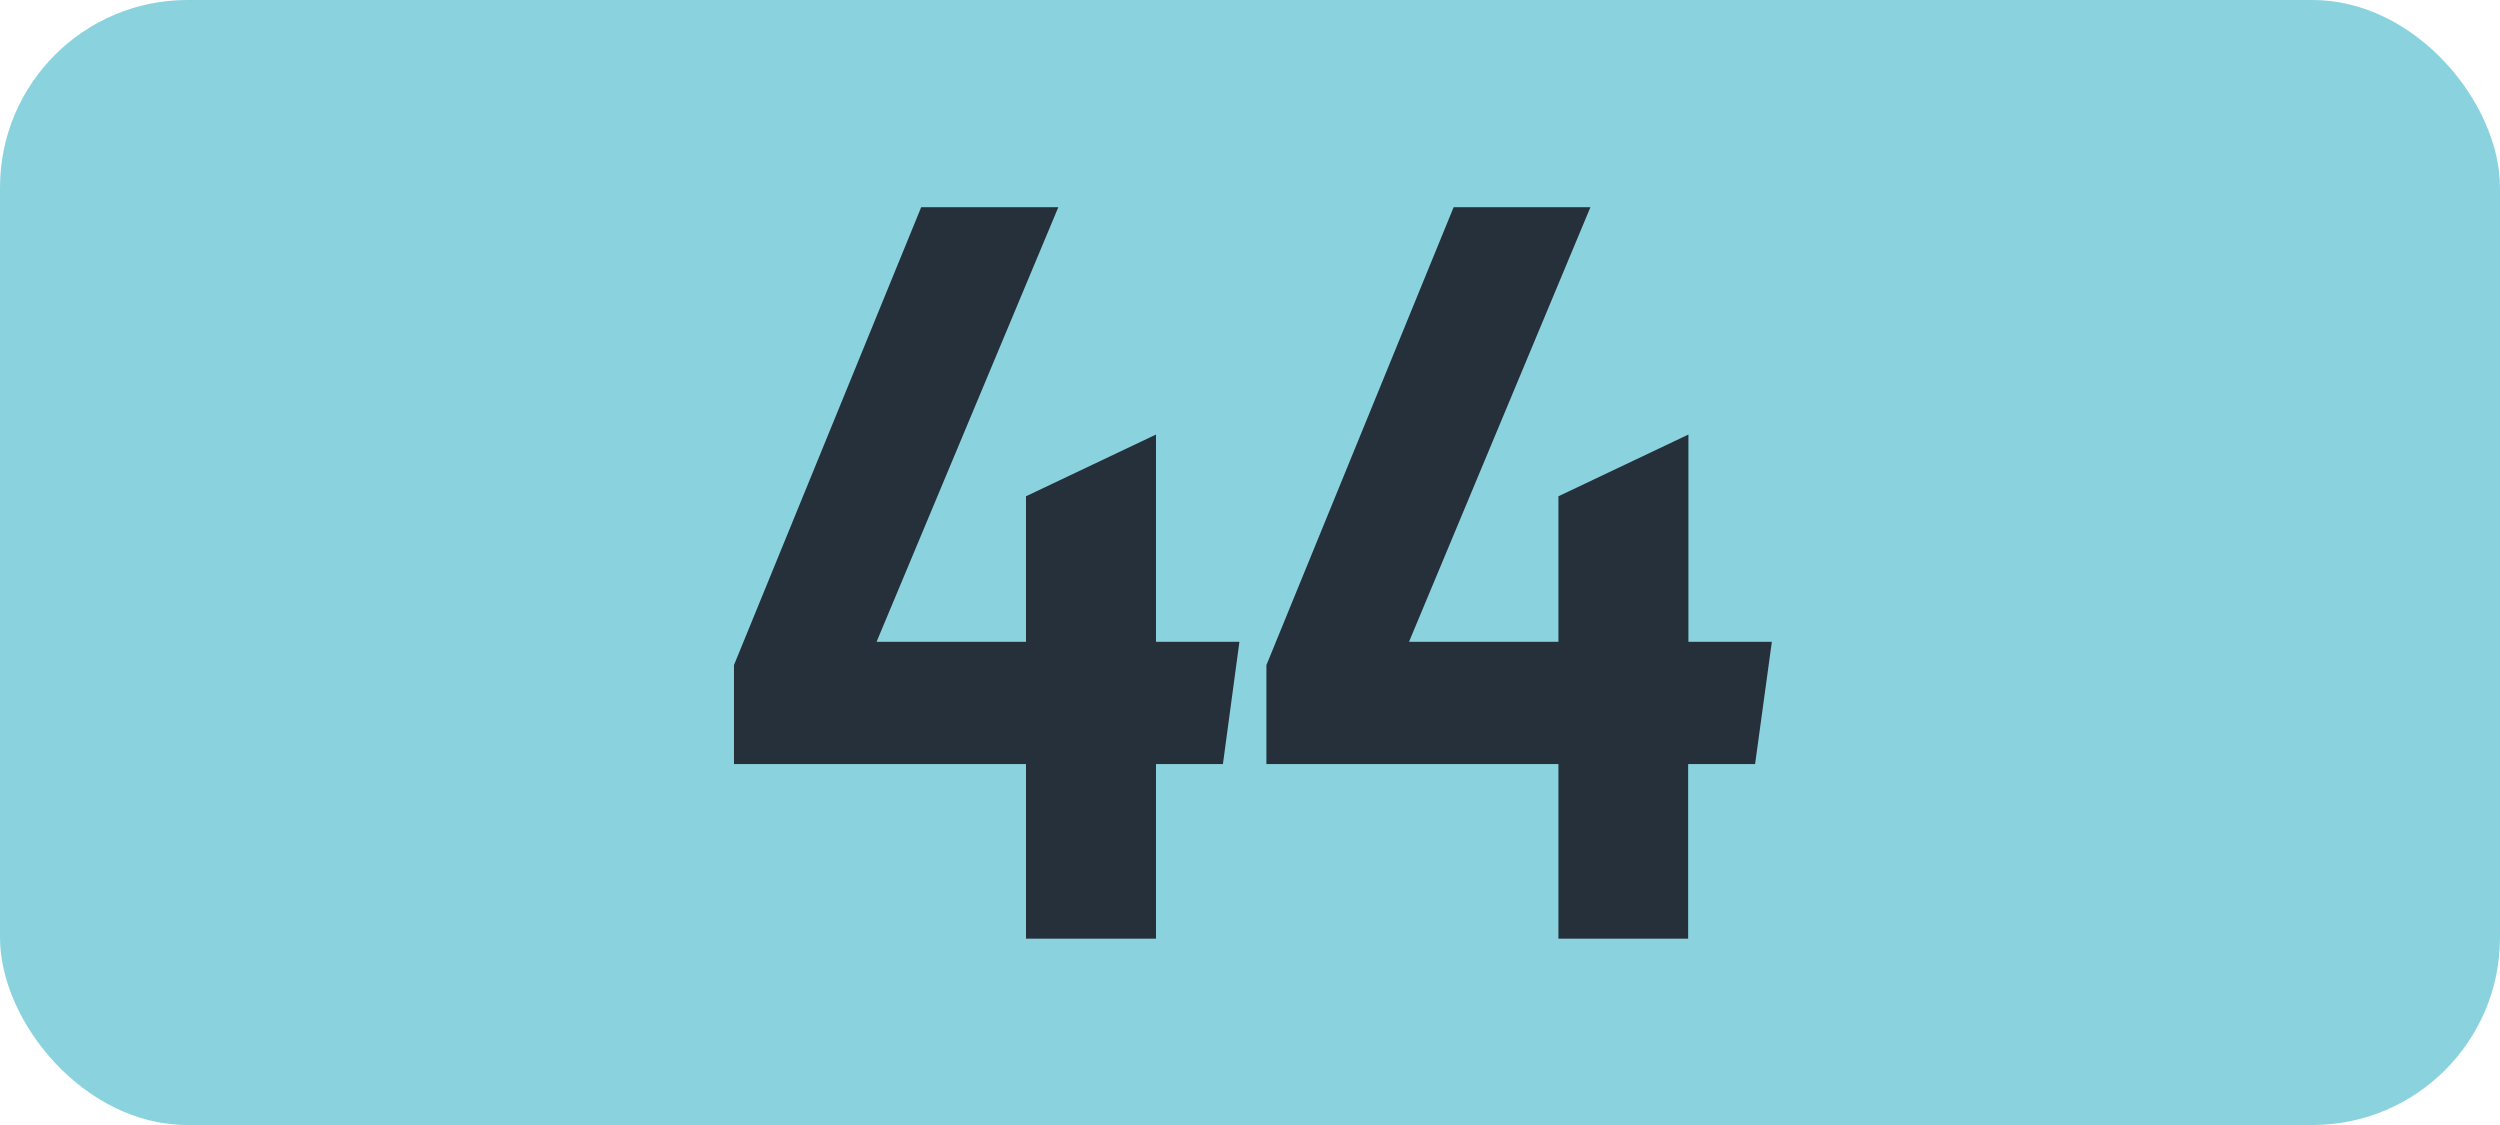
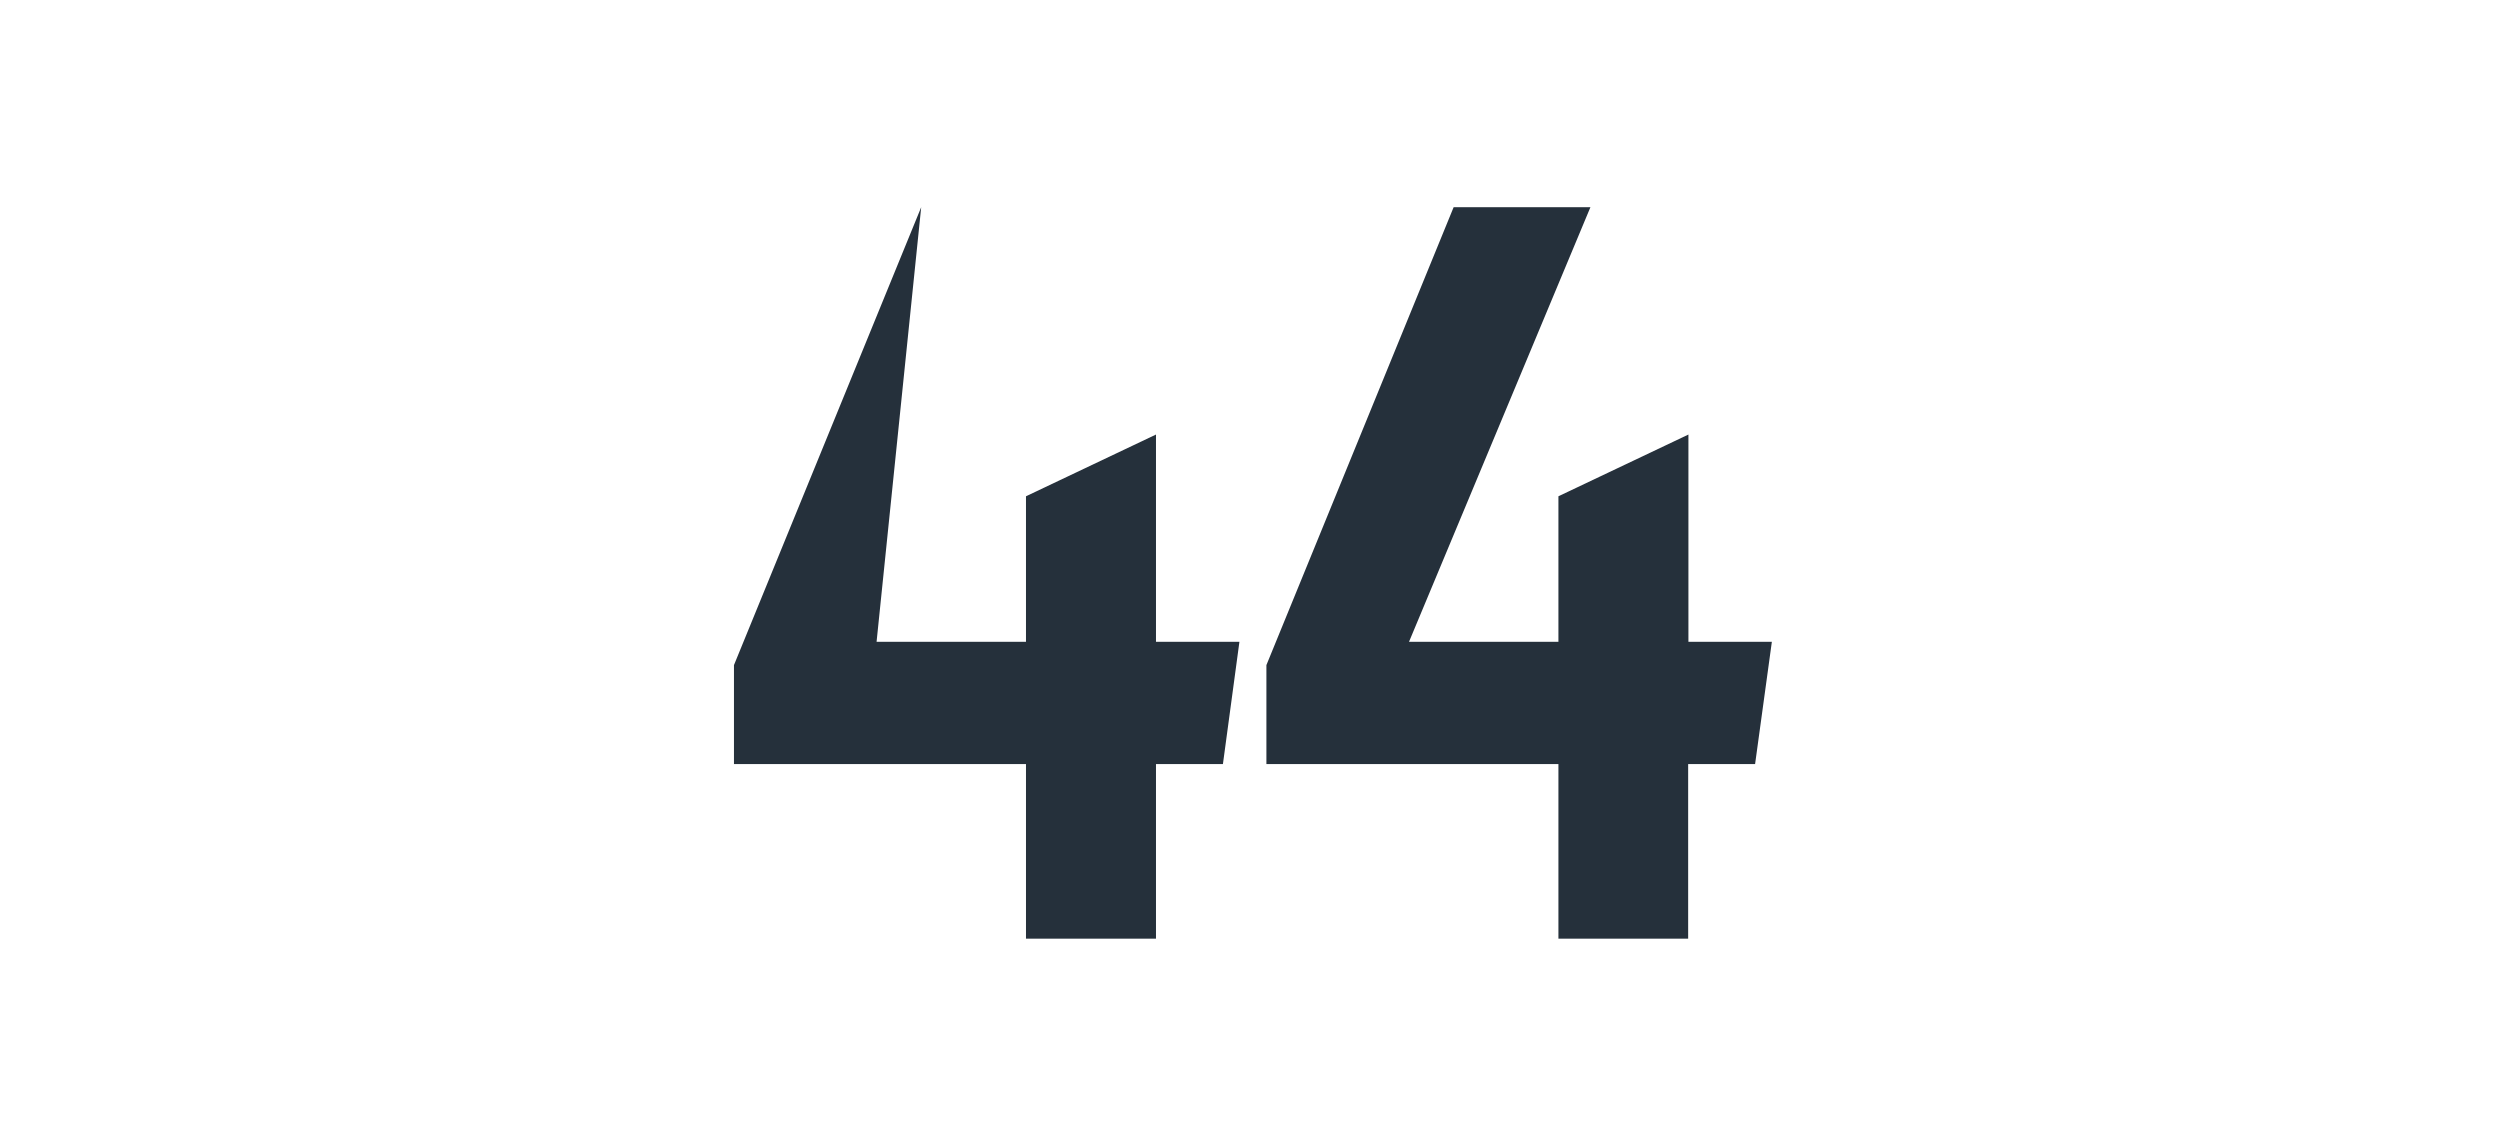
<svg xmlns="http://www.w3.org/2000/svg" id="Calque_1" data-name="Calque 1" viewBox="0 0 283.46 127.56">
  <defs>
    <style>.cls-1{fill:#8ad3de;}.cls-2{fill:#25303b;}.cls-3{fill:none;stroke:#1d1d1b;stroke-miterlimit:10;stroke-width:0.1px;stroke-dasharray:1.2;}</style>
  </defs>
-   <rect class="cls-1" width="283.46" height="127.56" rx="21.26" />
-   <path class="cls-2" d="M116.33,86.63H83.22V75.41l21.23-51.92H120L99.39,72.77h16.94V56.27l14.74-7v23.5h9.46l-1.87,13.86h-7.59v19.8H116.33Z" transform="translate(0 0)" />
+   <path class="cls-2" d="M116.33,86.63H83.22V75.41l21.23-51.92L99.39,72.77h16.94V56.27l14.74-7v23.5h9.46l-1.87,13.86h-7.59v19.8H116.33Z" transform="translate(0 0)" />
  <path class="cls-2" d="M176.7,86.63H143.59V75.41l21.23-51.92h15.51L159.76,72.77H176.7V56.27l14.74-7v23.5h9.46L199,86.63h-7.59v19.8H176.7Z" transform="translate(0 0)" />
  <path class="cls-3" d="M51.1,36.85" transform="translate(0 0)" />
  <path class="cls-3" d="M51.1,0" transform="translate(0 0)" />
-   <path class="cls-3" d="M51.1,36.85" transform="translate(0 0)" />
-   <path class="cls-3" d="M51.1,0" transform="translate(0 0)" />
</svg>